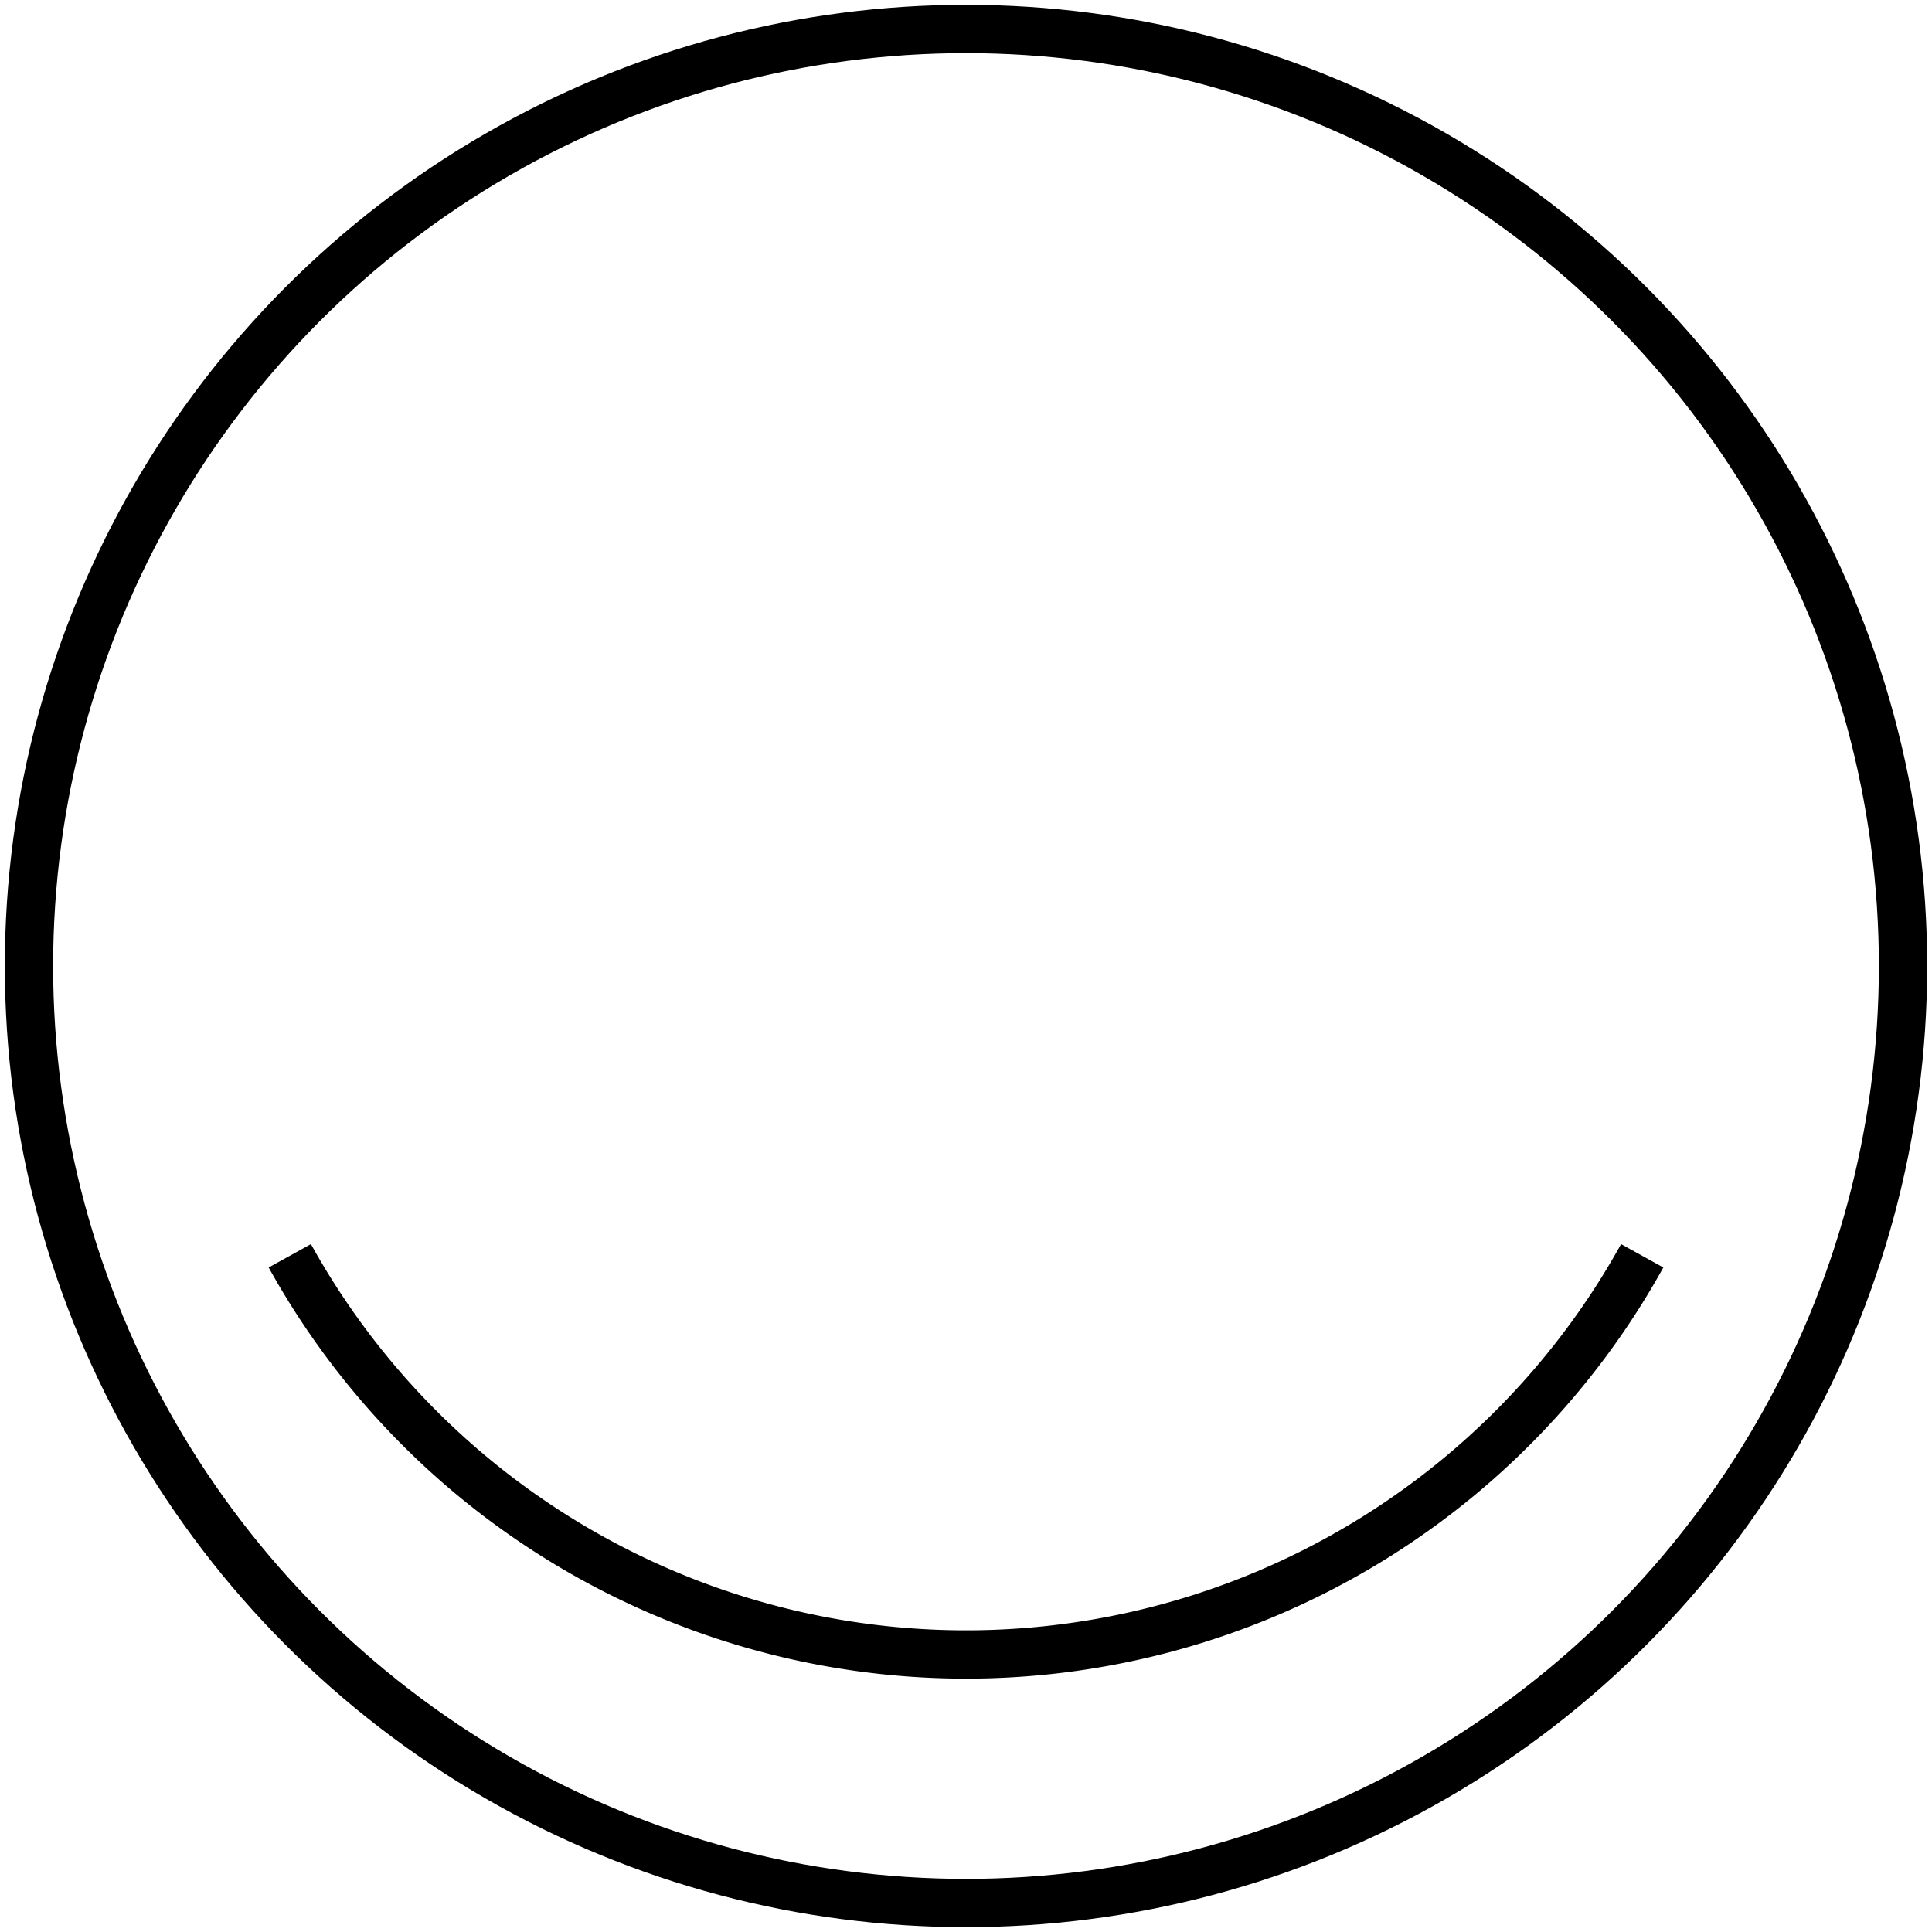
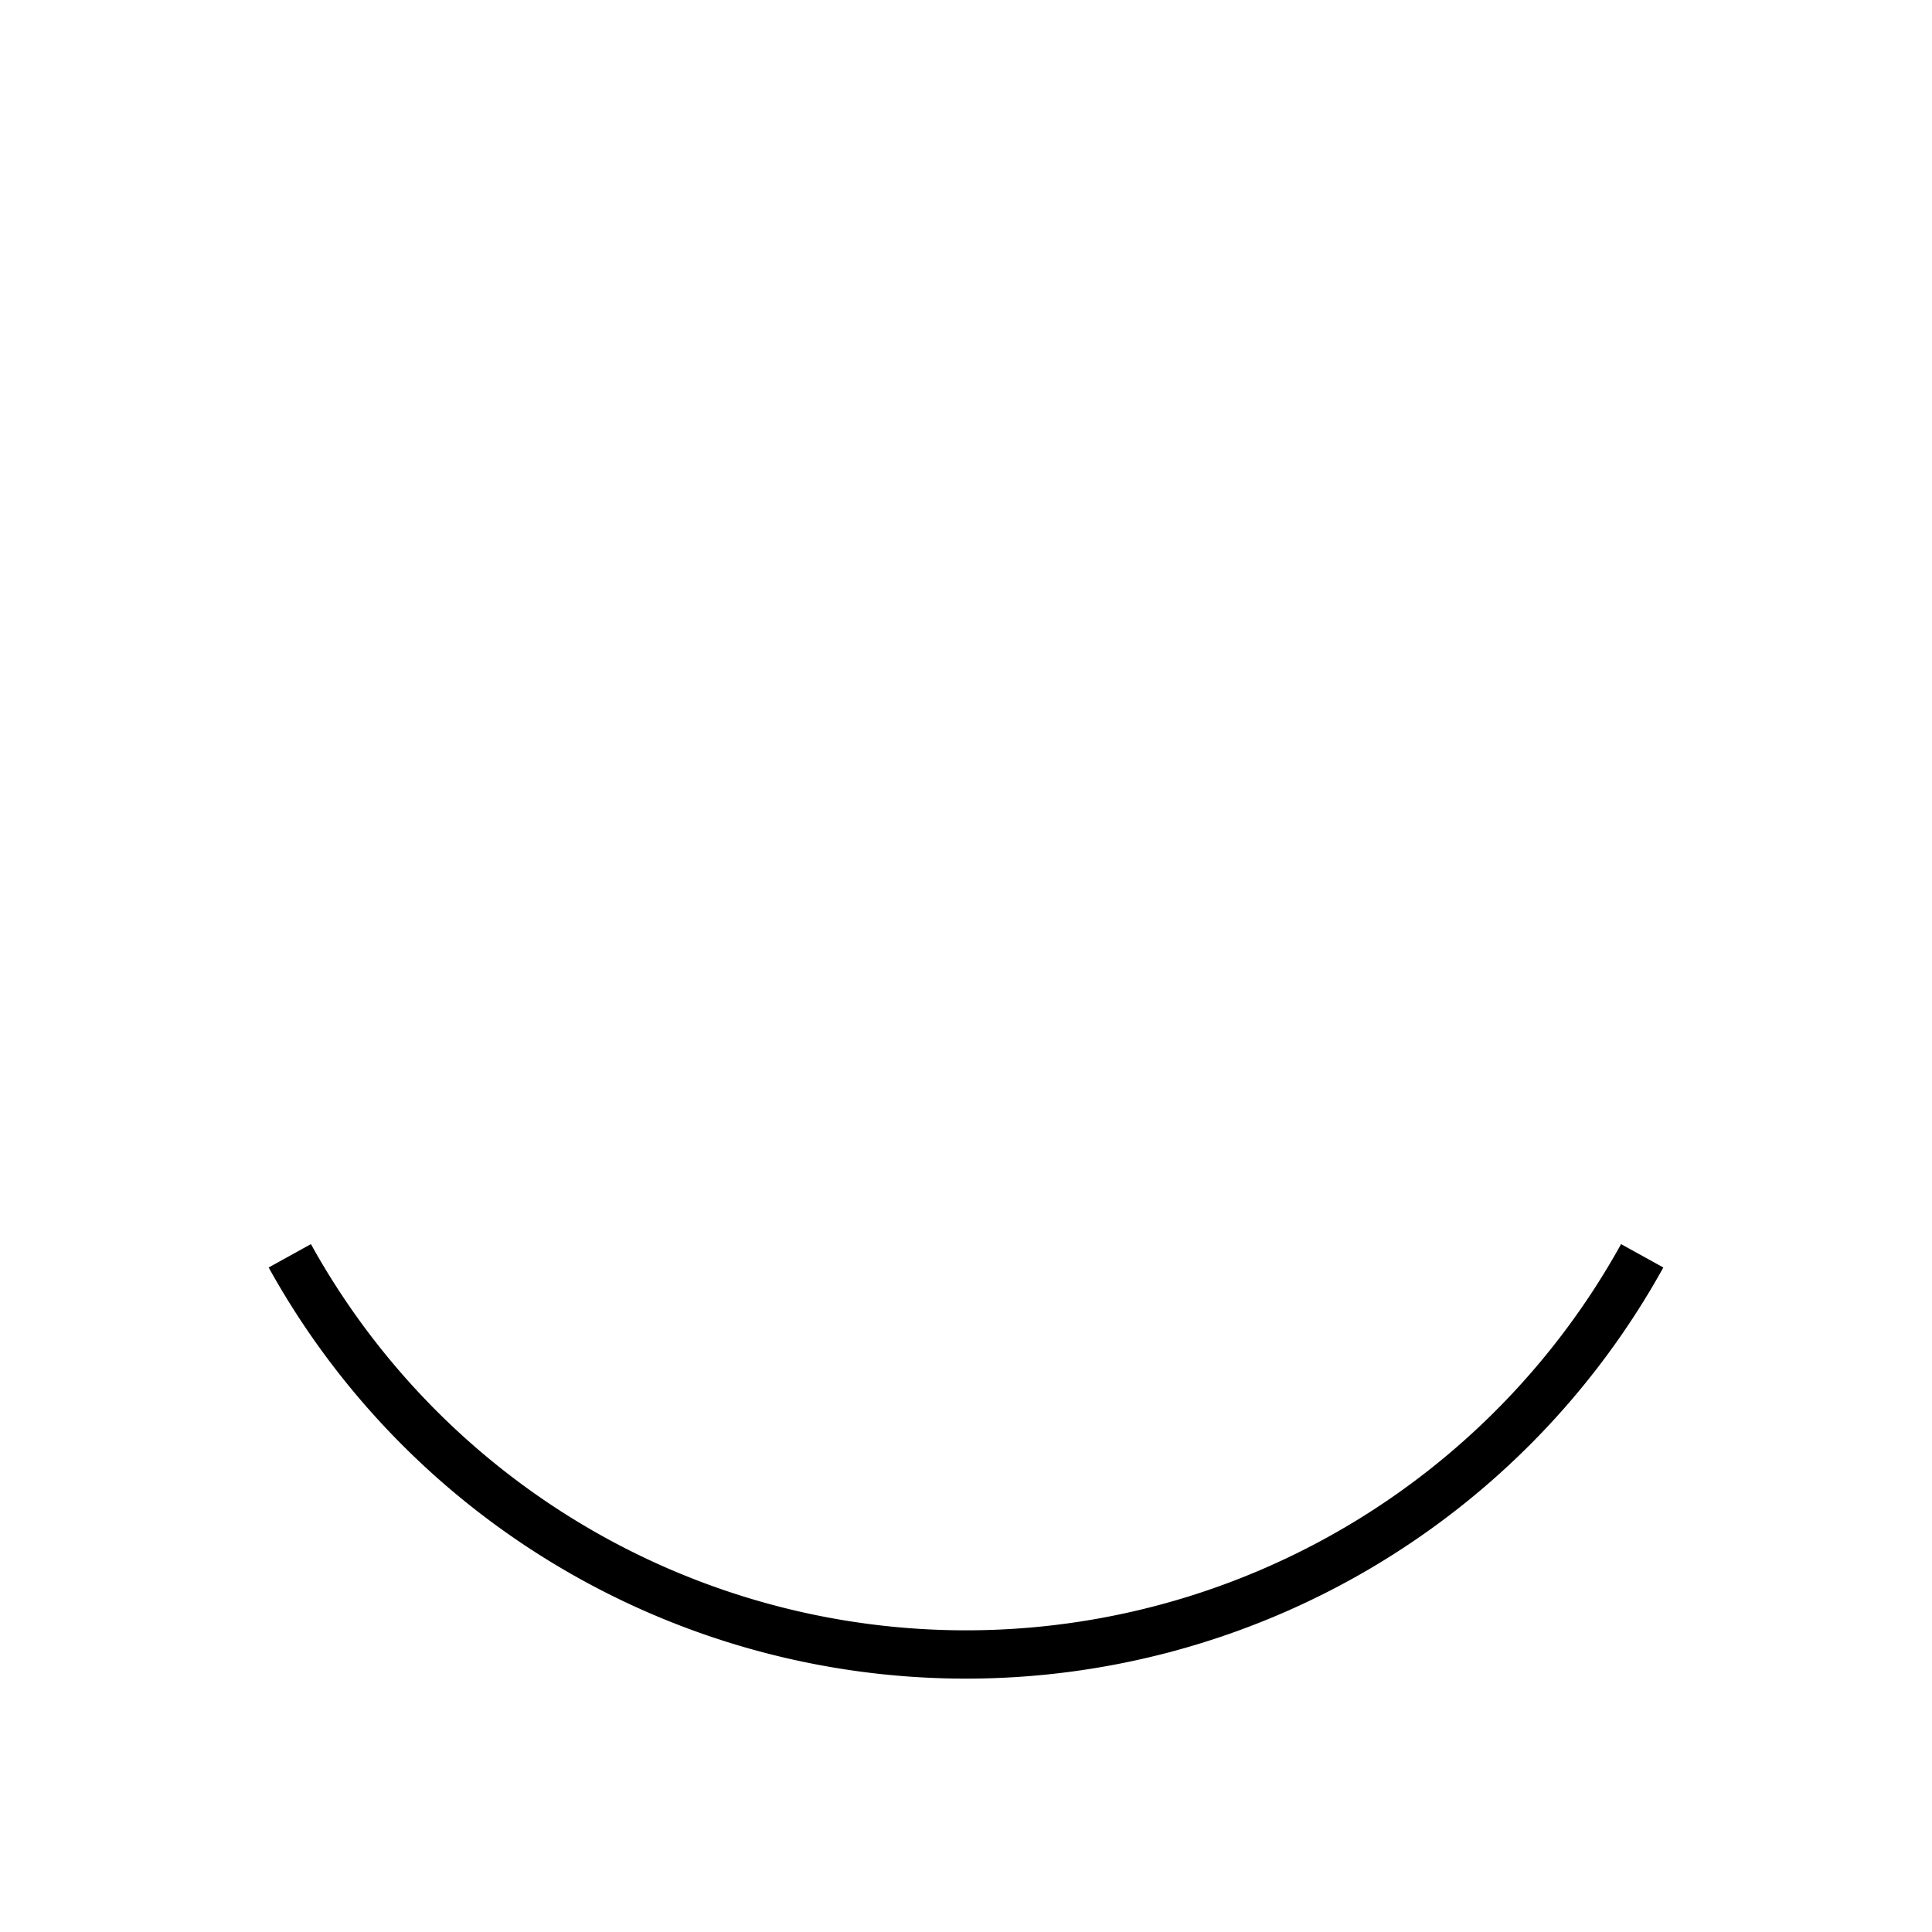
<svg xmlns="http://www.w3.org/2000/svg" stroke="currentColor" width="200" height="200" stroke-width="5" fill="none" viewBox="0 0 200 200">
-   <circle cx="100" cy="100" r="97" fill="none" />
  <path d="M30,130 a80,80 0 0 0 140,0" fill="none" />
</svg>